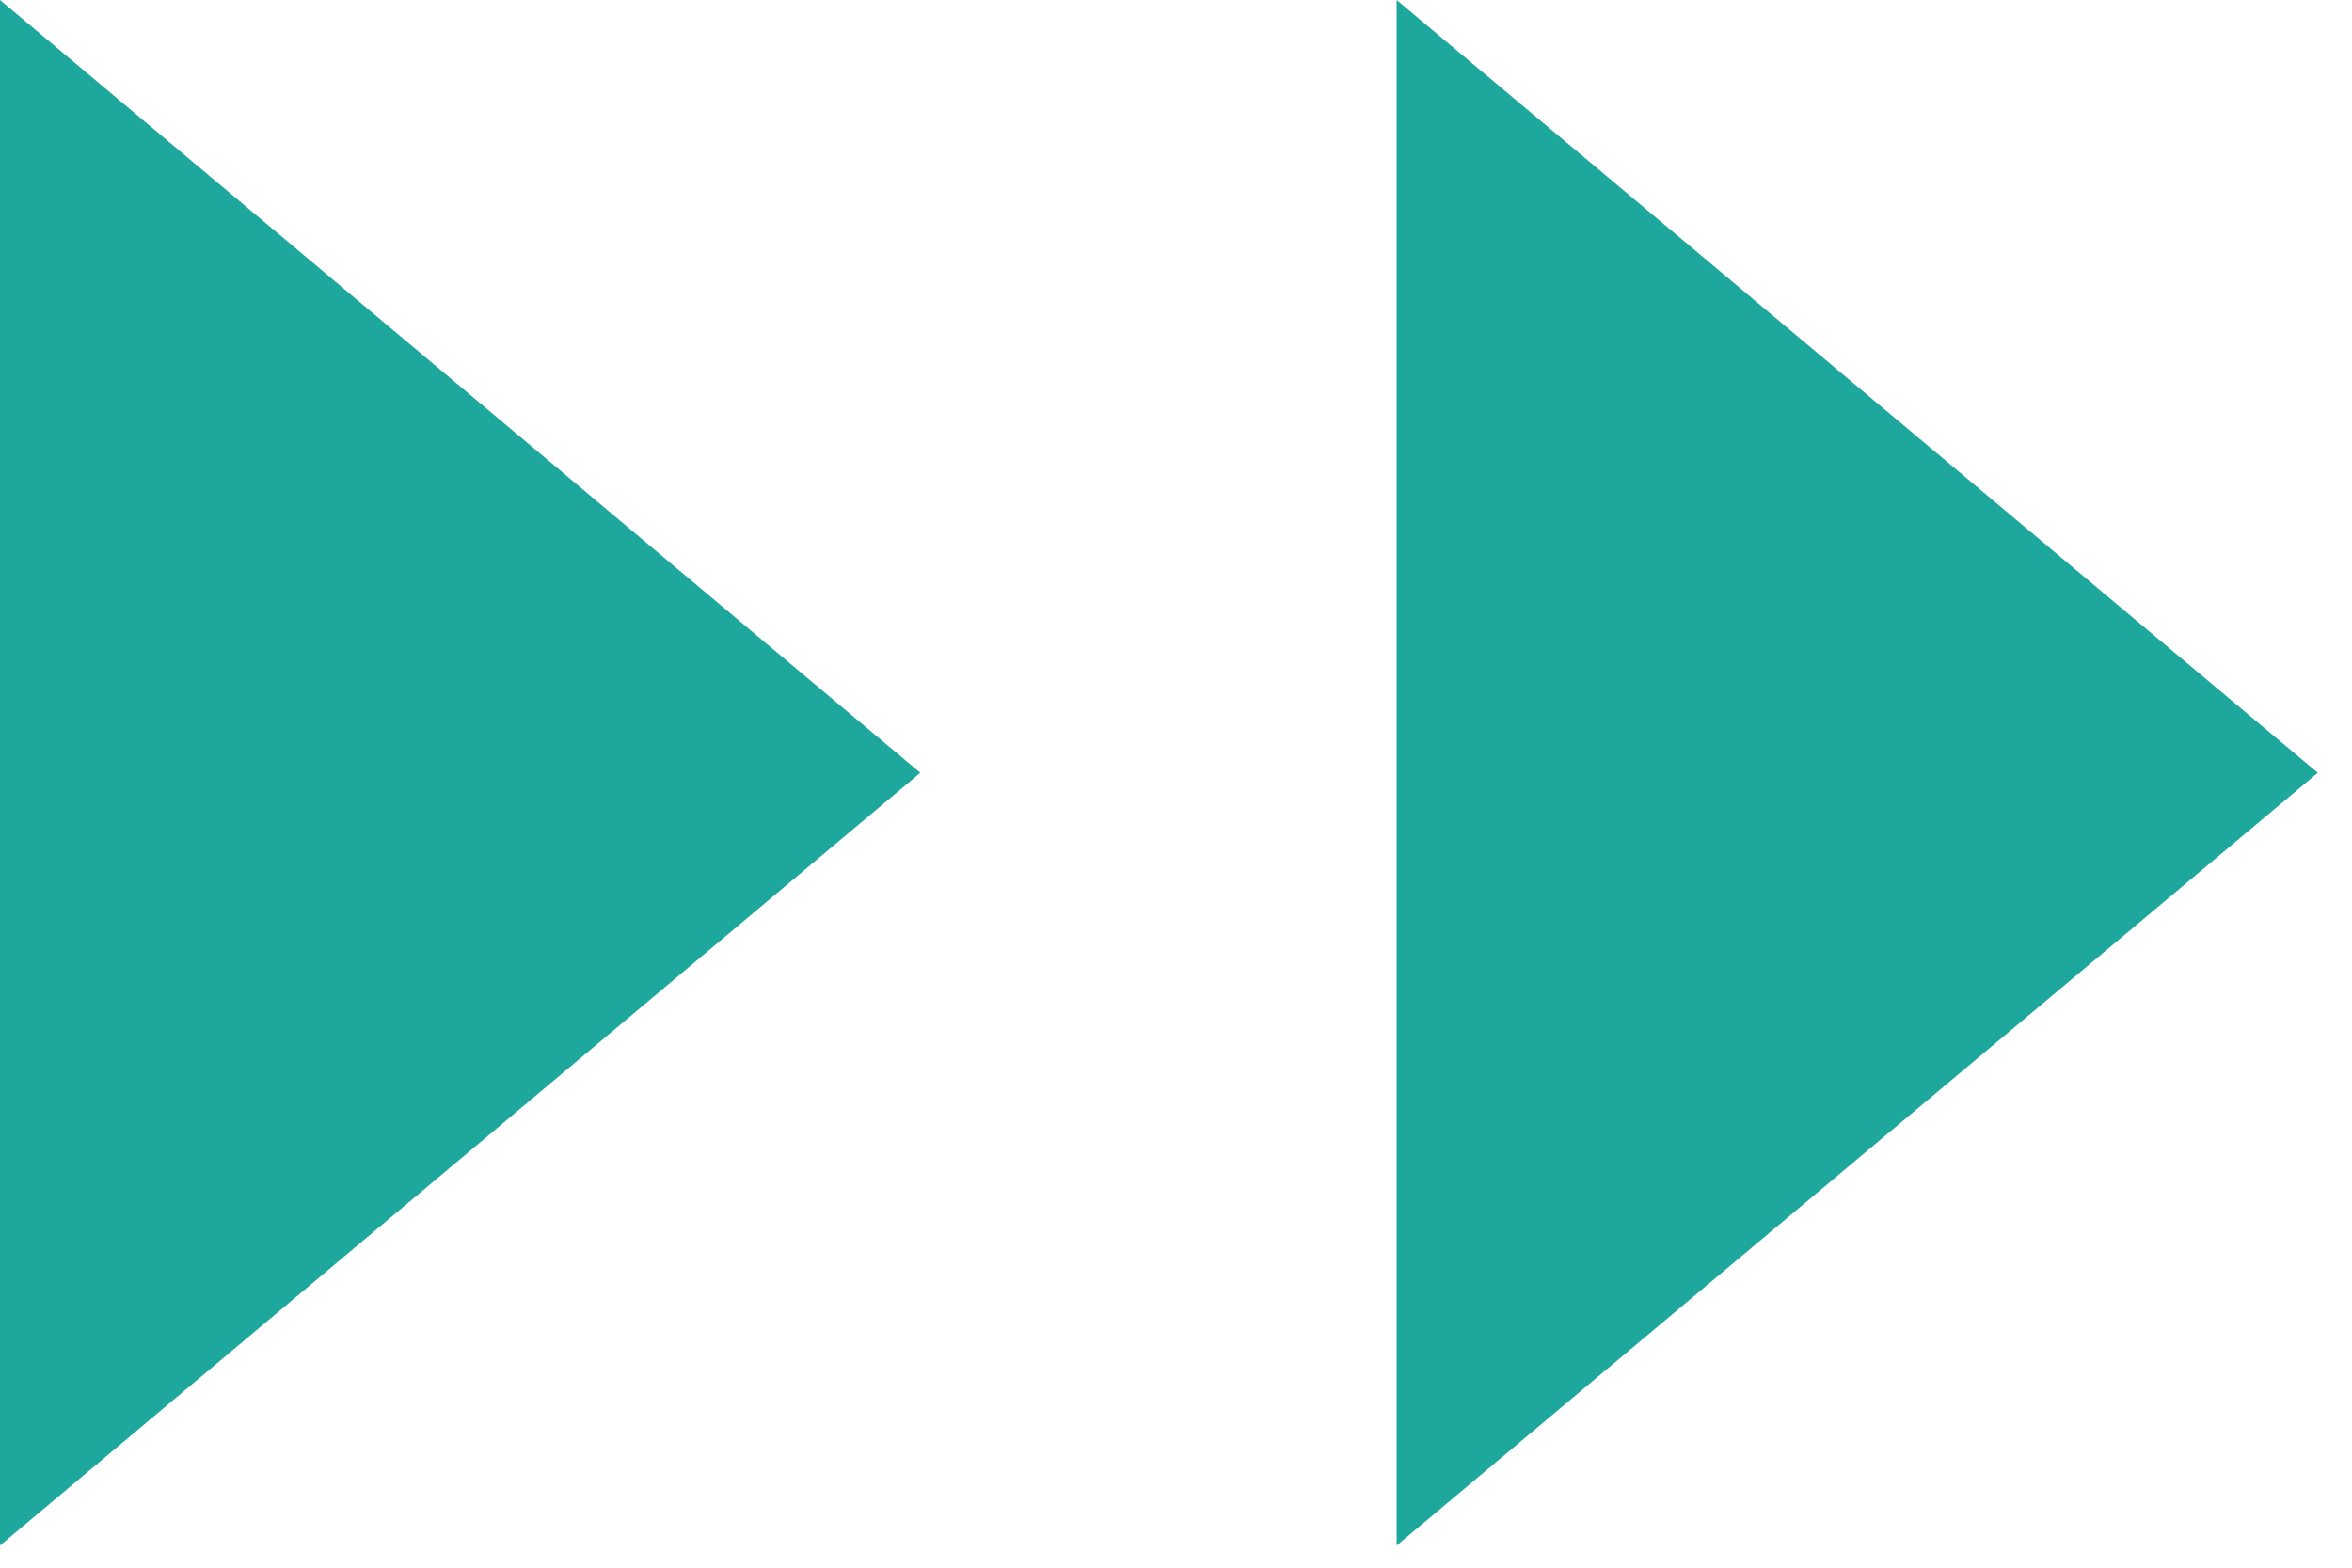
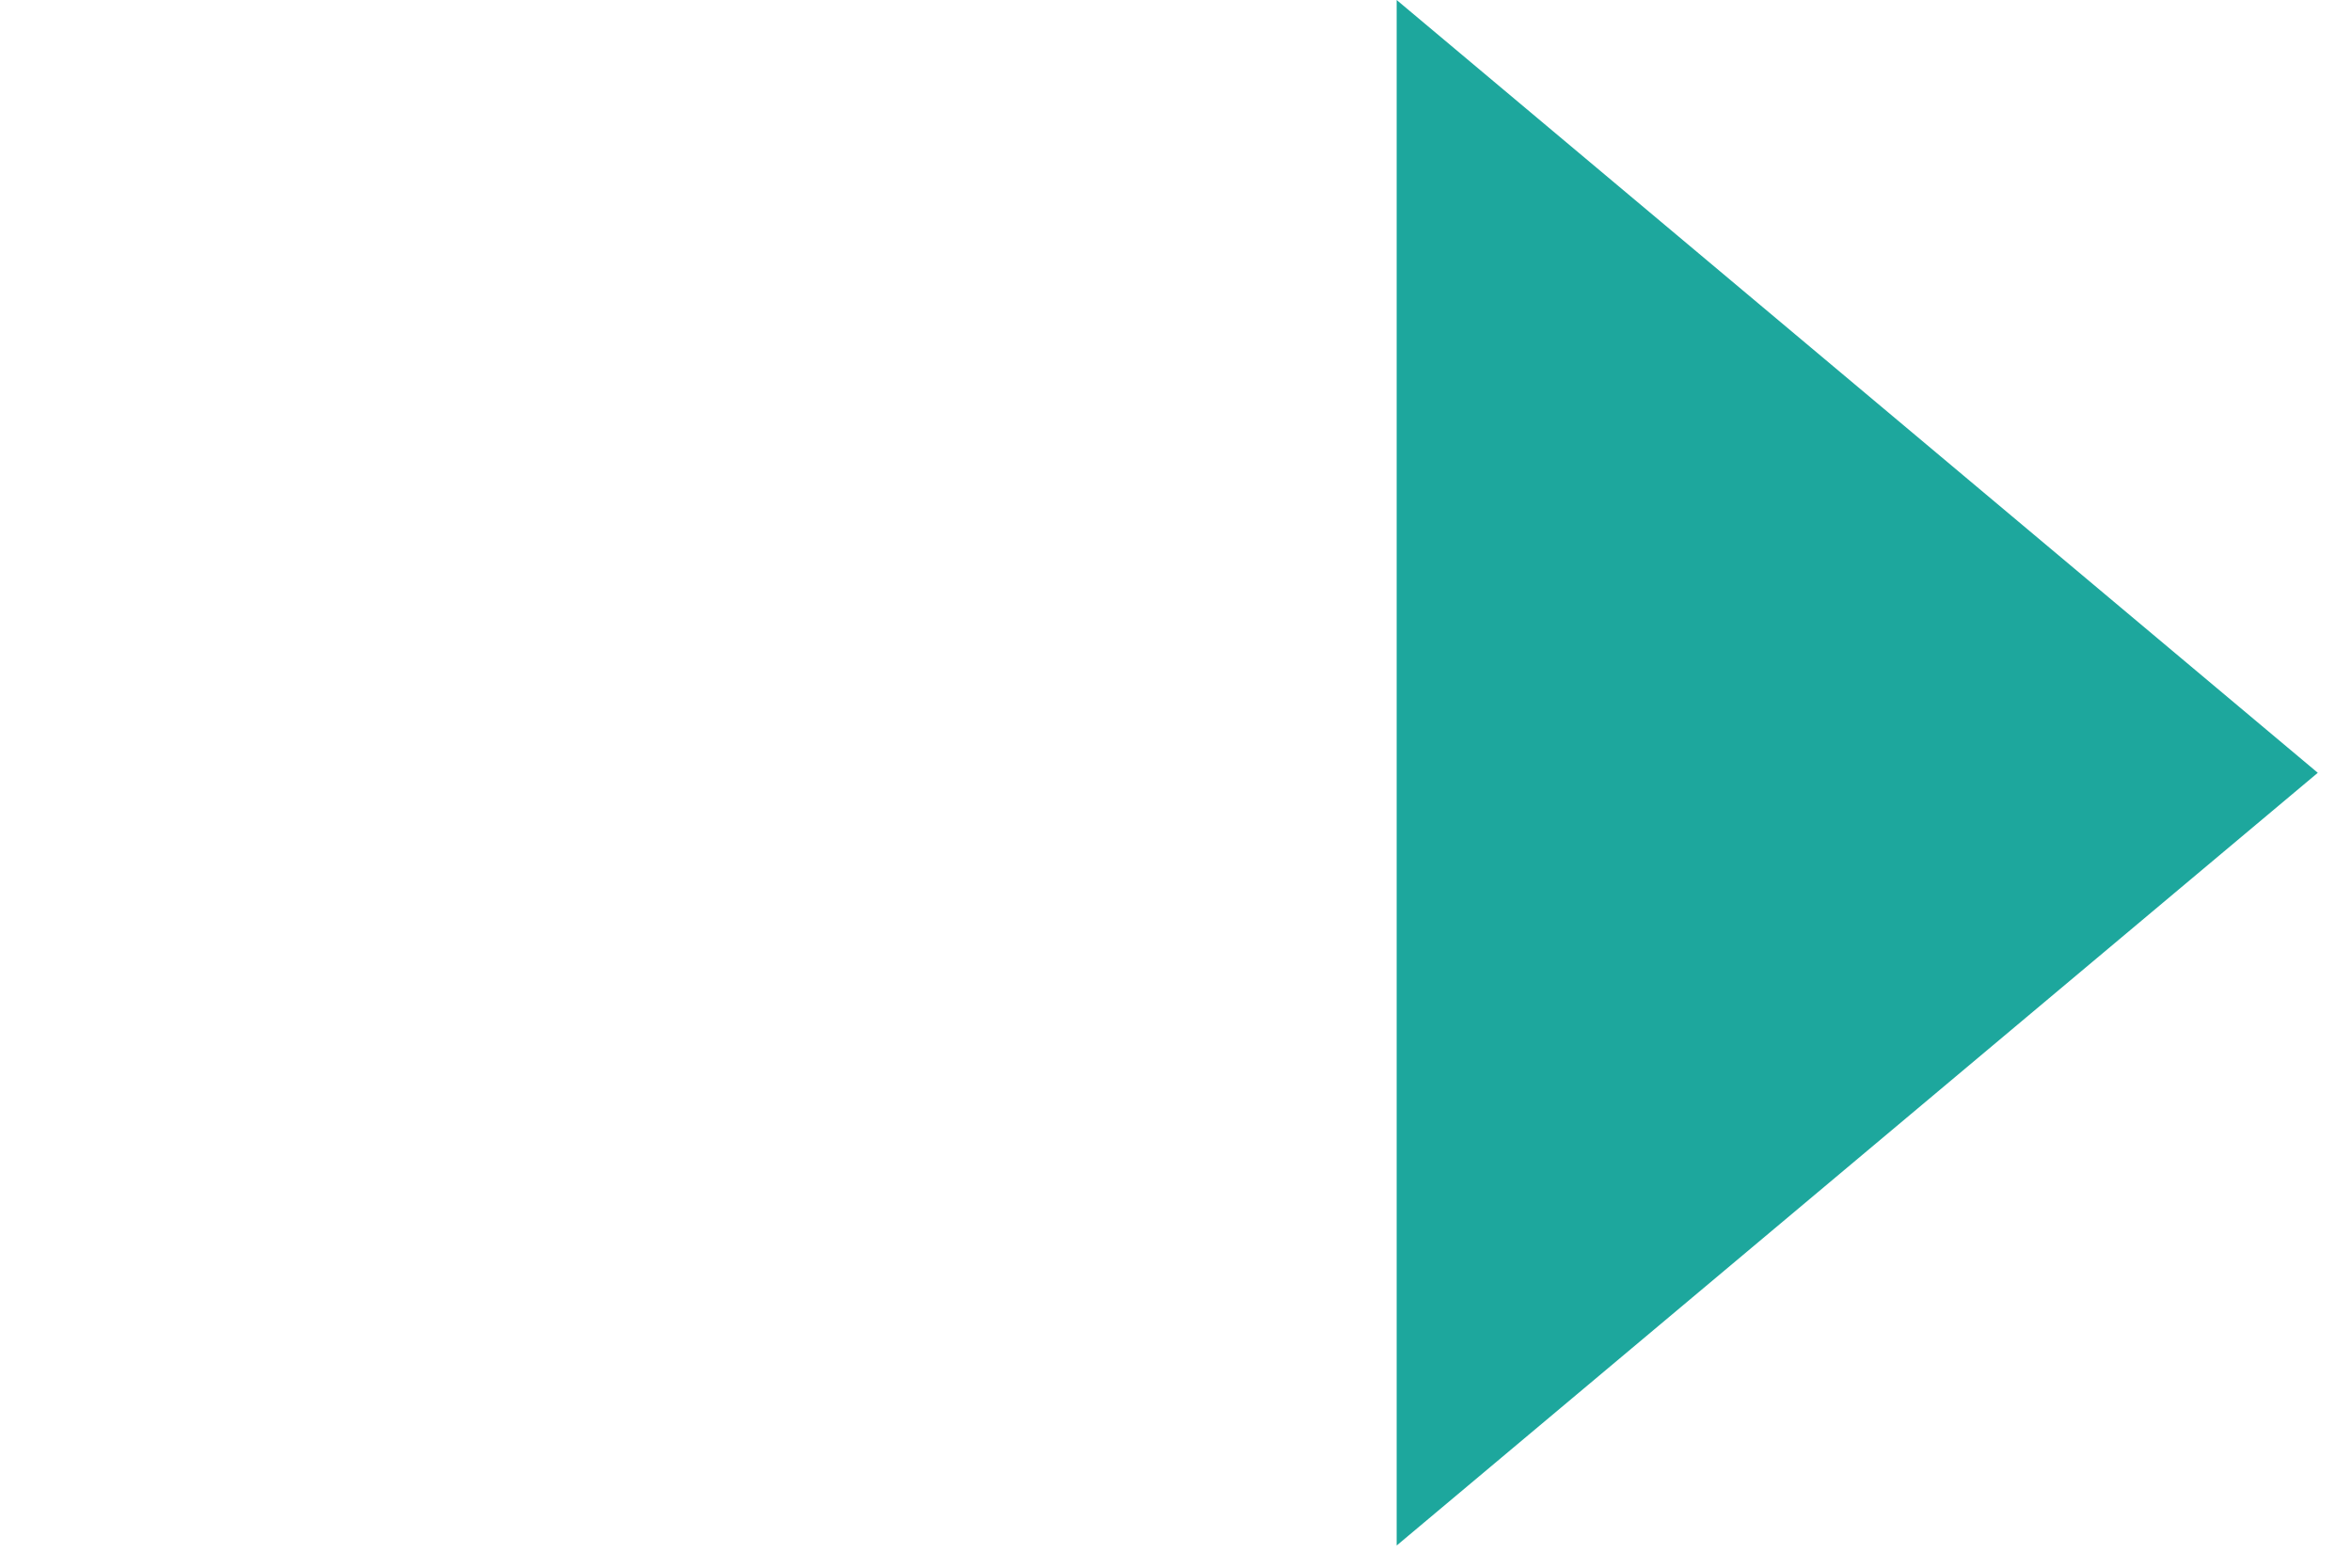
<svg xmlns="http://www.w3.org/2000/svg" width="33" height="22" viewBox="0 0 33 22" fill="none">
-   <path d="M12.912 10.845L0 0V21.689L12.912 10.845Z" fill="#1DA79D" />
  <path d="M32.52 10.845L19.596 0V21.689L32.52 10.845Z" fill="#1DA79D" />
</svg>